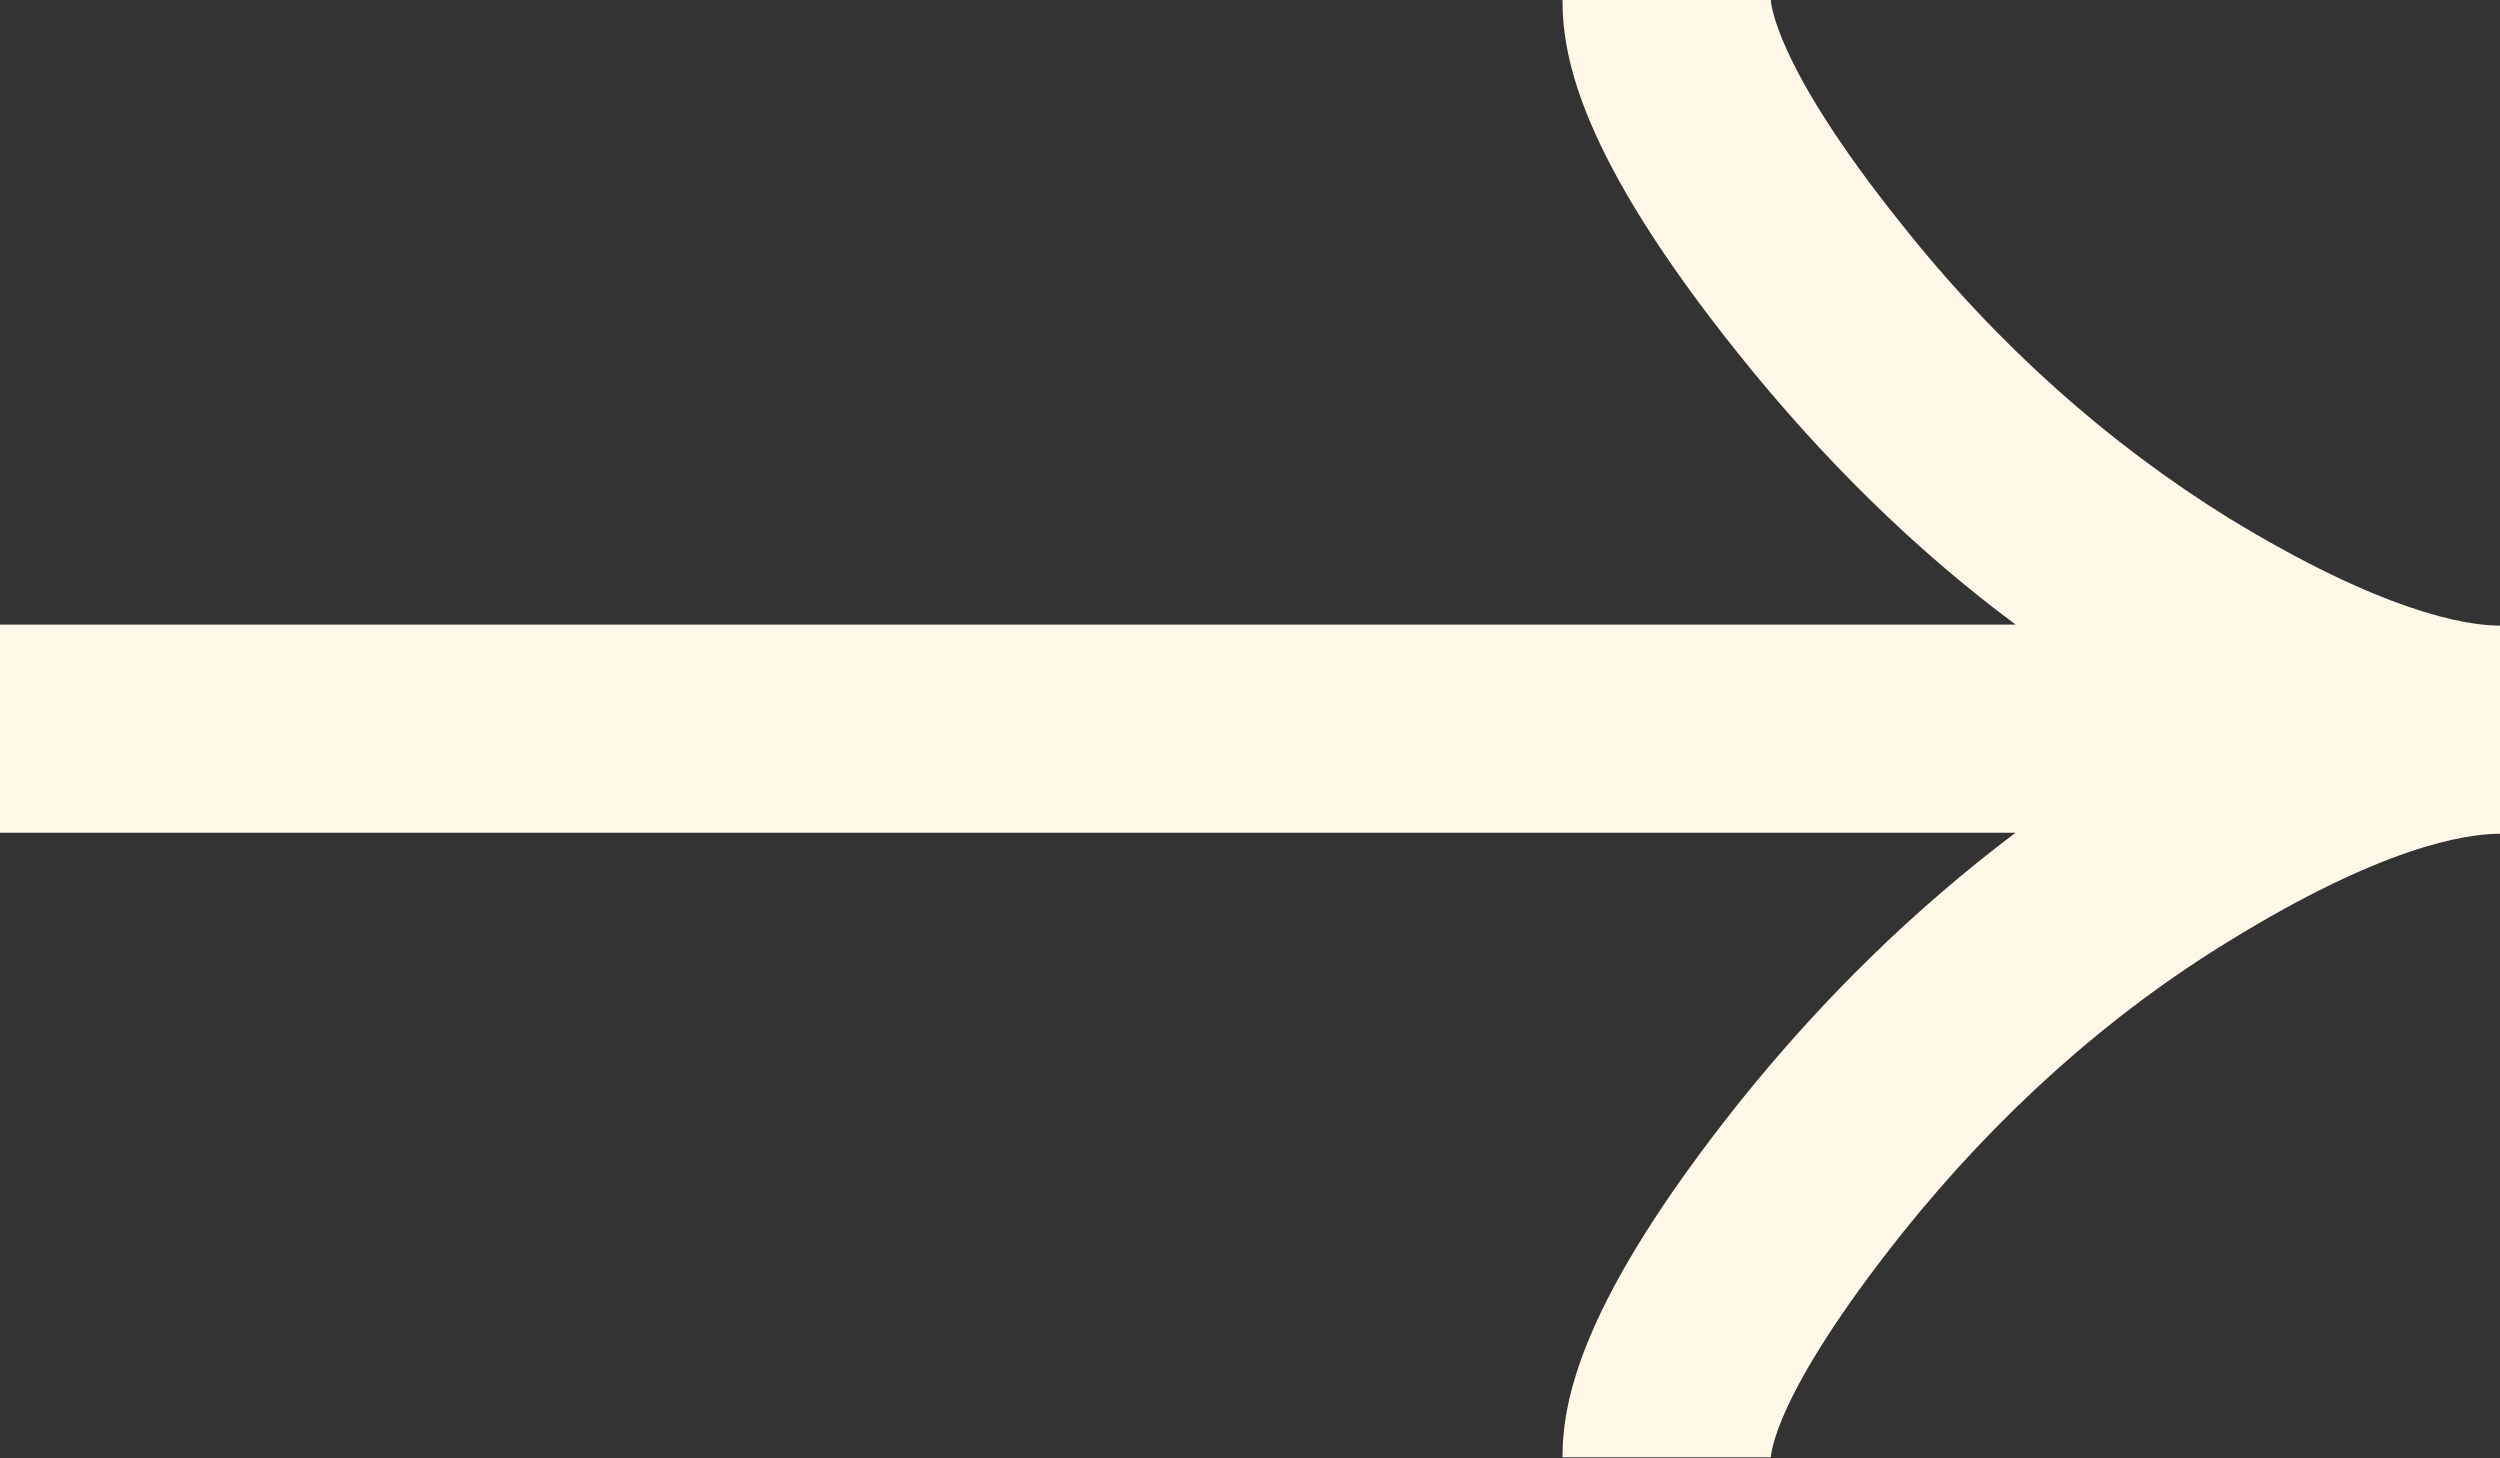
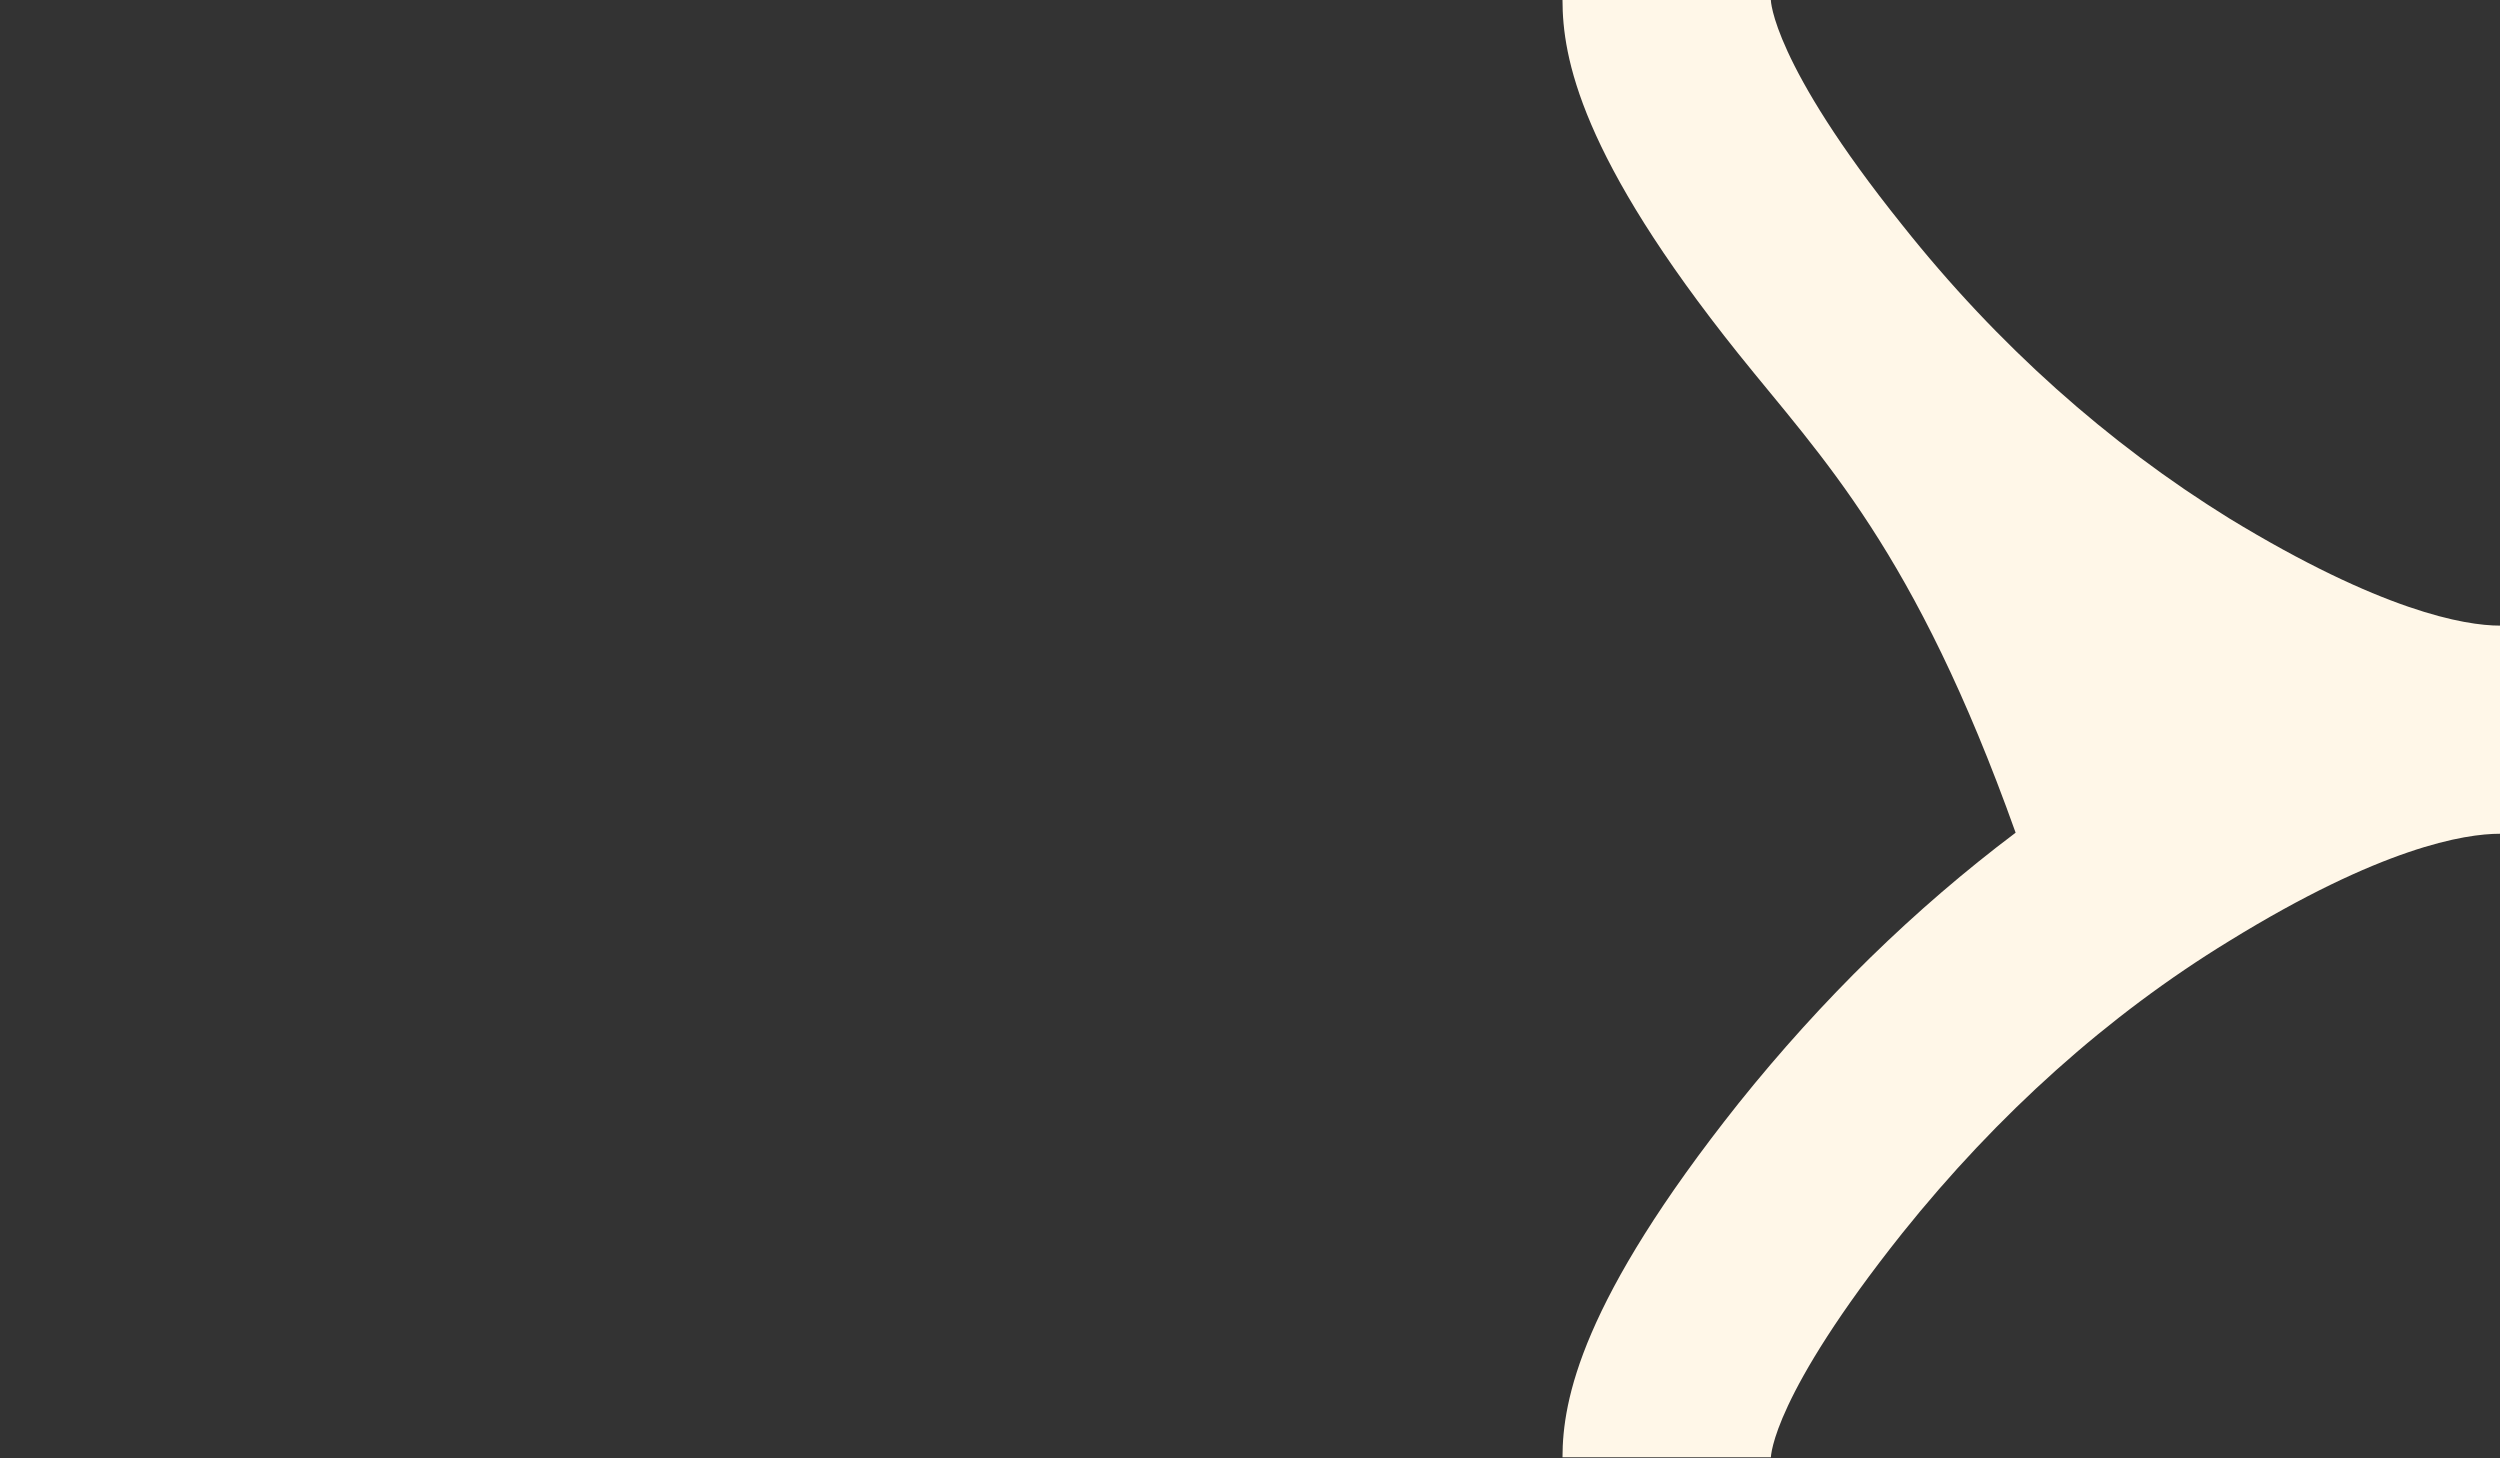
<svg xmlns="http://www.w3.org/2000/svg" width="24" height="14" viewBox="0 0 24 14" fill="none">
  <rect x="0" y="0" width="24" height="14" fill="#333333" stroke="none" />
-   <path d="M17 13.99H15C15 13.44 15.18 12.491 16.69 10.592C17.49 9.593 18.38 8.724 19.35 7.994H0V5.996H19.35C18.38 5.276 17.49 4.397 16.69 3.398C15.17 1.499 15 0.55 15 0H17C17 0 17.01 0.6 18.26 2.158C19.18 3.318 20.24 4.257 21.4 4.976C22.86 5.866 23.66 6.006 24 6.006V8.004C23.66 8.004 22.86 8.134 21.4 9.034C20.24 9.743 19.18 10.692 18.26 11.841C17.02 13.4 17 13.97 17 14V13.99Z" fill="#FFF7E8" />
+   <path d="M17 13.99H15C15 13.44 15.18 12.491 16.69 10.592C17.49 9.593 18.38 8.724 19.35 7.994H0H19.35C18.38 5.276 17.49 4.397 16.69 3.398C15.17 1.499 15 0.55 15 0H17C17 0 17.01 0.6 18.26 2.158C19.18 3.318 20.24 4.257 21.4 4.976C22.86 5.866 23.66 6.006 24 6.006V8.004C23.66 8.004 22.86 8.134 21.4 9.034C20.24 9.743 19.18 10.692 18.26 11.841C17.02 13.4 17 13.97 17 14V13.99Z" fill="#FFF7E8" />
</svg>